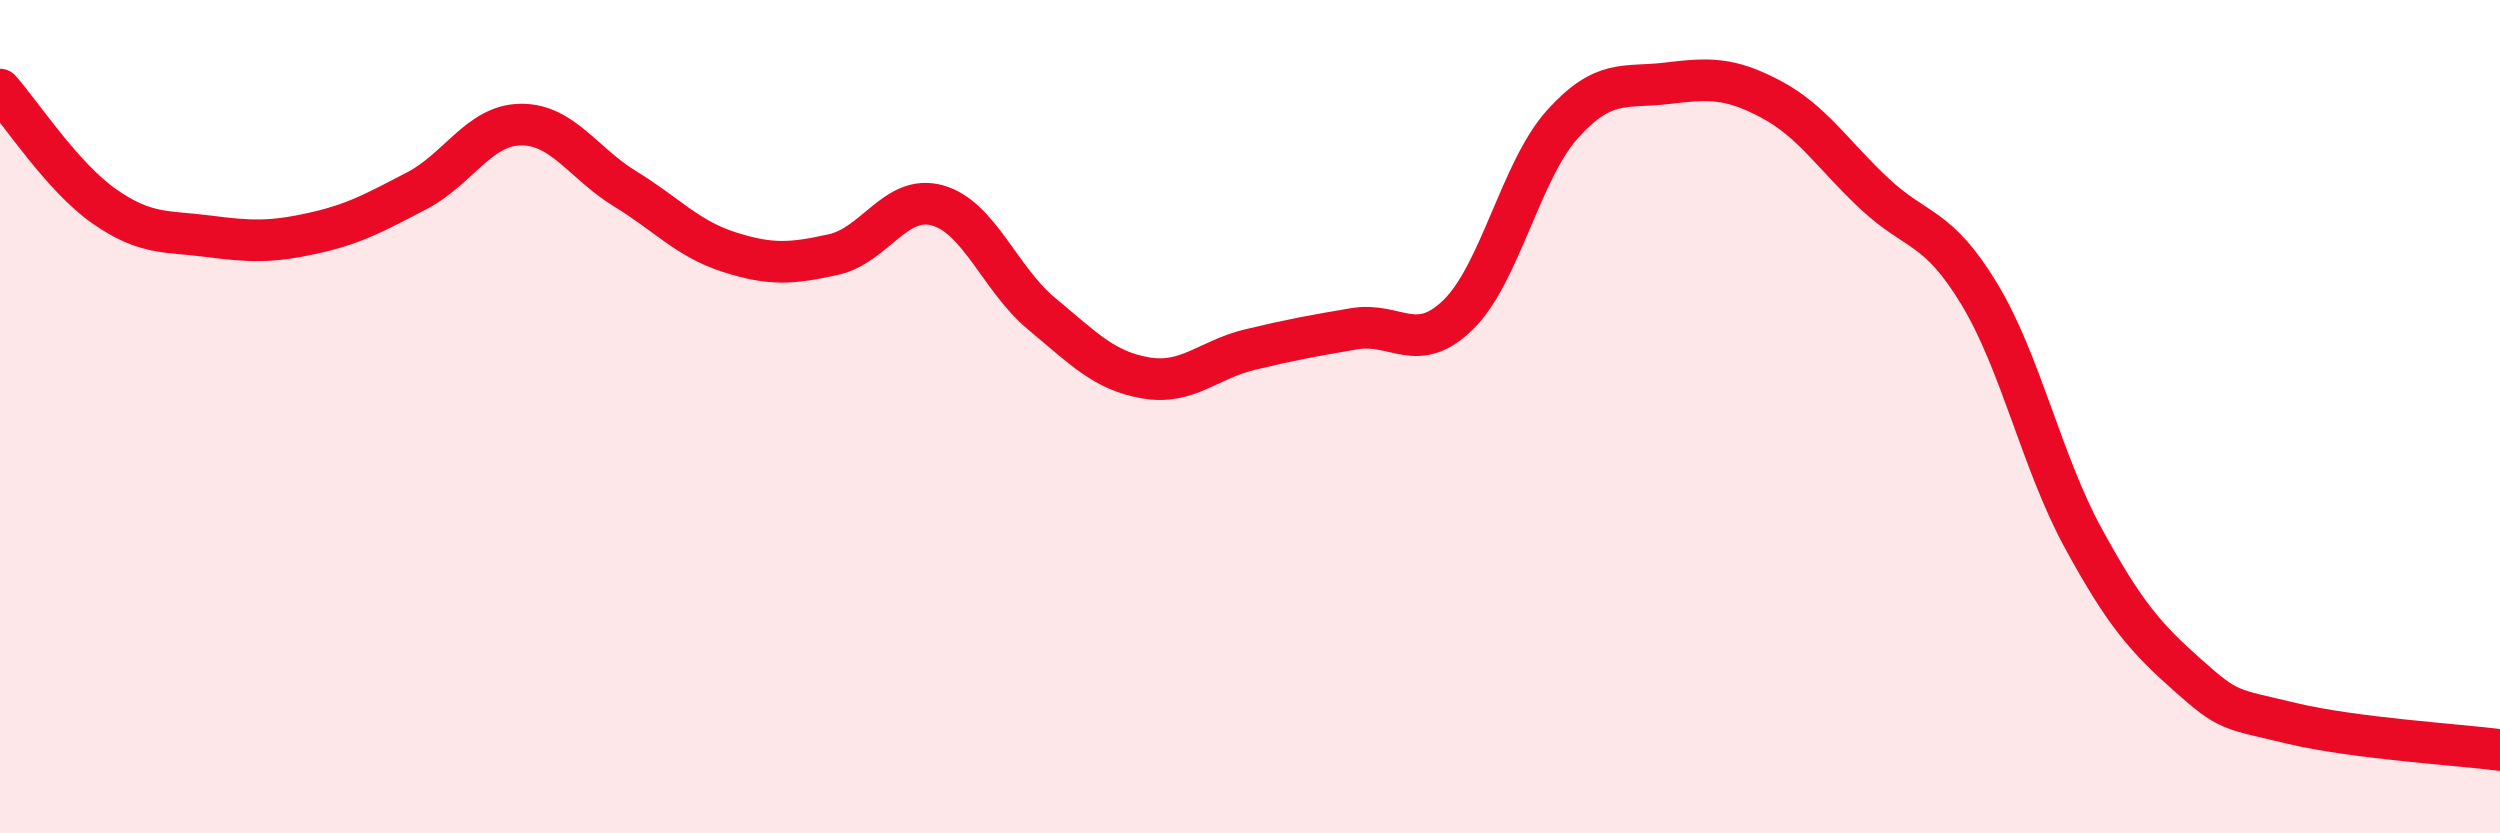
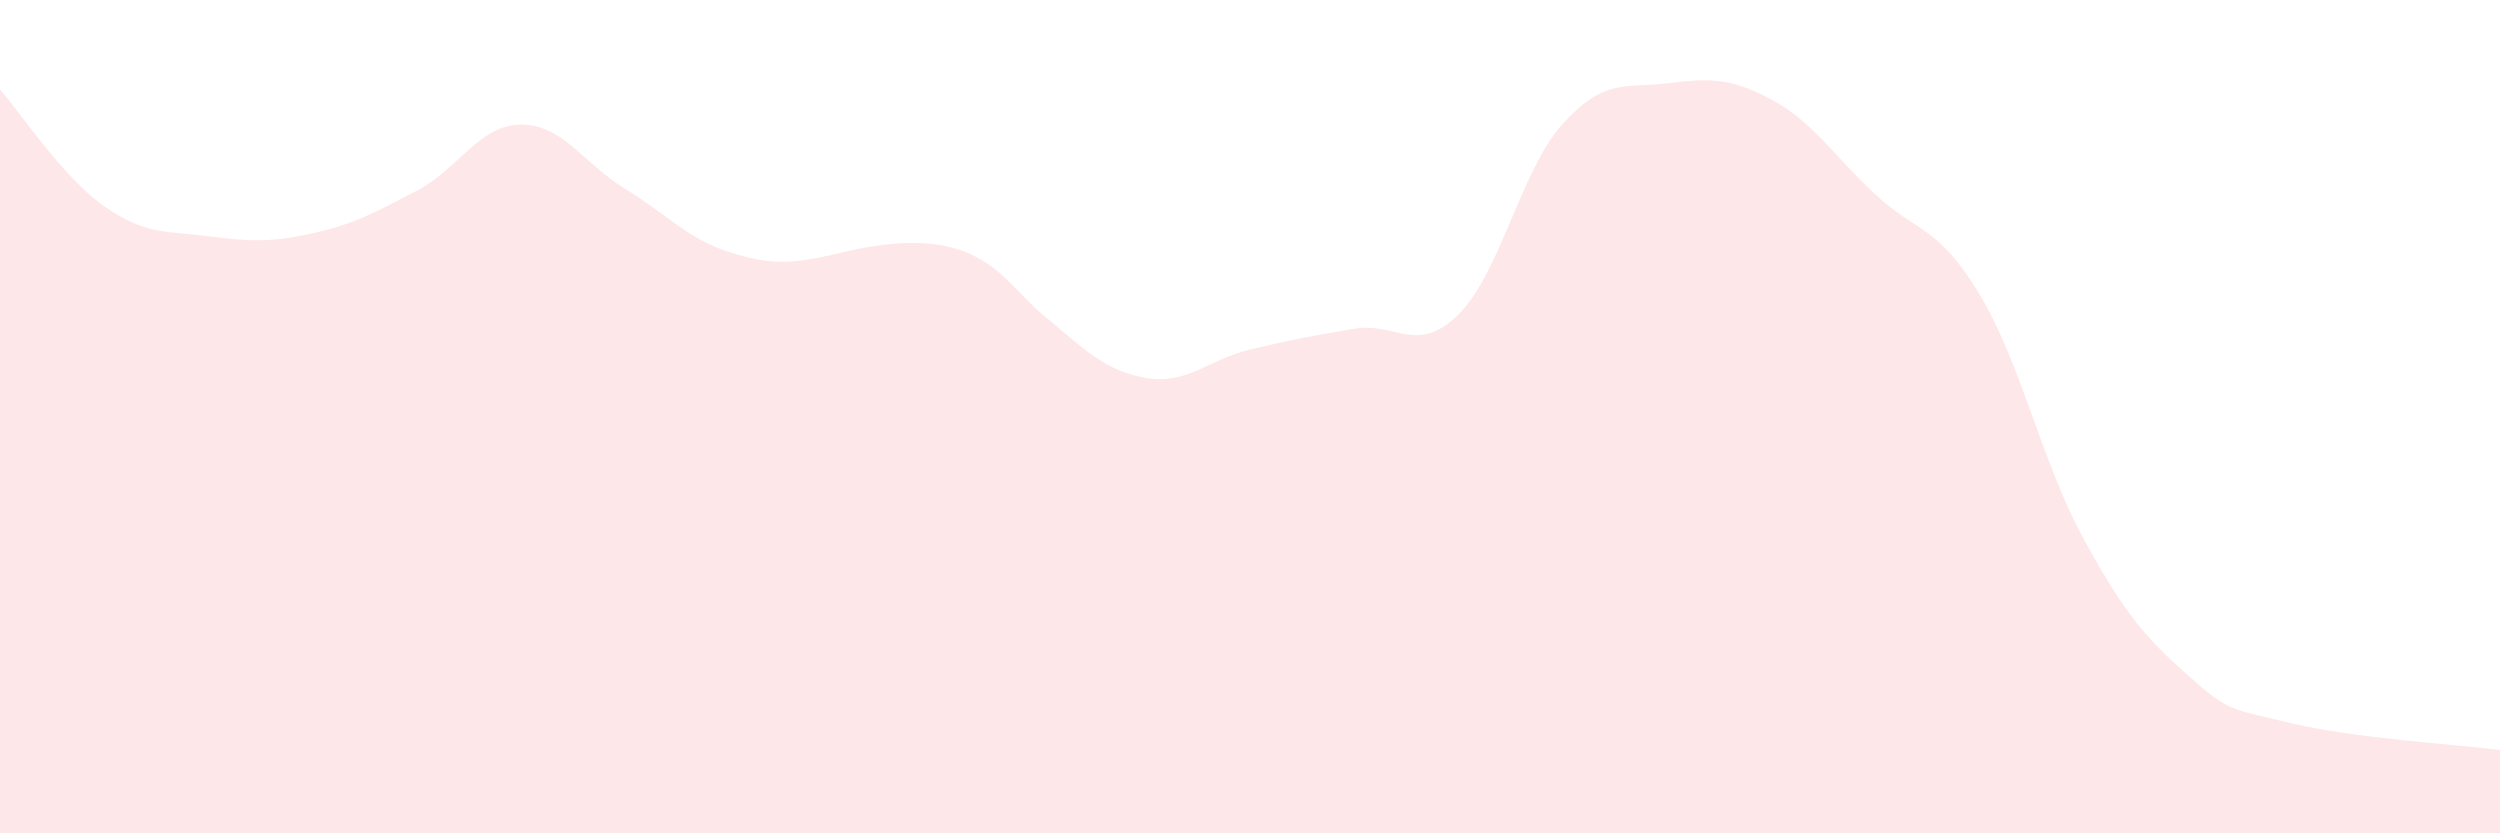
<svg xmlns="http://www.w3.org/2000/svg" width="60" height="20" viewBox="0 0 60 20">
-   <path d="M 0,2.15 C 0.5,2.71 1.5,4.25 2.5,4.95 C 3.5,5.65 4,5.54 5,5.67 C 6,5.8 6.5,5.82 7.5,5.6 C 8.5,5.38 9,5.1 10,4.58 C 11,4.06 11.5,3 12.5,2.99 C 13.5,2.98 14,3.92 15,4.53 C 16,5.14 16.5,5.73 17.5,6.05 C 18.5,6.37 19,6.33 20,6.11 C 21,5.89 21.5,4.65 22.5,4.93 C 23.5,5.21 24,6.7 25,7.53 C 26,8.36 26.5,8.9 27.5,9.07 C 28.5,9.24 29,8.63 30,8.39 C 31,8.15 31.5,8.06 32.5,7.89 C 33.5,7.72 34,8.53 35,7.55 C 36,6.57 36.5,4.09 37.5,2.98 C 38.5,1.87 39,2.12 40,2 C 41,1.88 41.5,1.85 42.5,2.38 C 43.5,2.91 44,3.73 45,4.66 C 46,5.59 46.5,5.4 47.5,7.05 C 48.5,8.7 49,11.09 50,12.92 C 51,14.75 51.5,15.31 52.5,16.2 C 53.5,17.09 53.5,17 55,17.36 C 56.5,17.72 59,17.87 60,18L60 20L0 20Z" fill="#EB0A25" opacity="0.1" stroke-linecap="round" stroke-linejoin="round" />
-   <path d="M 0,2.15 C 0.5,2.71 1.5,4.25 2.5,4.95 C 3.5,5.65 4,5.54 5,5.67 C 6,5.8 6.5,5.82 7.5,5.6 C 8.5,5.38 9,5.1 10,4.58 C 11,4.06 11.5,3 12.5,2.99 C 13.5,2.98 14,3.92 15,4.53 C 16,5.14 16.5,5.73 17.5,6.05 C 18.5,6.37 19,6.33 20,6.11 C 21,5.89 21.5,4.65 22.5,4.93 C 23.5,5.21 24,6.7 25,7.53 C 26,8.36 26.5,8.9 27.5,9.07 C 28.5,9.24 29,8.63 30,8.39 C 31,8.15 31.5,8.06 32.5,7.89 C 33.5,7.72 34,8.53 35,7.55 C 36,6.57 36.5,4.09 37.5,2.98 C 38.5,1.87 39,2.12 40,2 C 41,1.88 41.5,1.85 42.5,2.38 C 43.5,2.91 44,3.73 45,4.66 C 46,5.59 46.5,5.4 47.5,7.05 C 48.5,8.7 49,11.09 50,12.92 C 51,14.75 51.5,15.31 52.5,16.2 C 53.5,17.09 53.5,17 55,17.36 C 56.5,17.72 59,17.87 60,18" stroke="#EB0A25" stroke-width="1" fill="none" stroke-linecap="round" stroke-linejoin="round" />
+   <path d="M 0,2.15 C 0.5,2.71 1.5,4.25 2.5,4.95 C 3.5,5.65 4,5.54 5,5.67 C 6,5.8 6.5,5.82 7.5,5.6 C 8.5,5.38 9,5.1 10,4.58 C 11,4.06 11.5,3 12.5,2.99 C 13.5,2.98 14,3.92 15,4.53 C 16,5.14 16.5,5.73 17.5,6.05 C 18.5,6.37 19,6.33 20,6.11 C 23.5,5.21 24,6.7 25,7.53 C 26,8.36 26.5,8.9 27.5,9.07 C 28.5,9.24 29,8.63 30,8.39 C 31,8.15 31.5,8.06 32.5,7.89 C 33.5,7.72 34,8.53 35,7.55 C 36,6.57 36.5,4.09 37.5,2.98 C 38.5,1.87 39,2.12 40,2 C 41,1.88 41.5,1.85 42.5,2.38 C 43.5,2.91 44,3.73 45,4.66 C 46,5.59 46.5,5.4 47.5,7.05 C 48.5,8.7 49,11.09 50,12.92 C 51,14.75 51.5,15.31 52.5,16.2 C 53.5,17.09 53.5,17 55,17.36 C 56.5,17.72 59,17.87 60,18L60 20L0 20Z" fill="#EB0A25" opacity="0.1" stroke-linecap="round" stroke-linejoin="round" />
</svg>